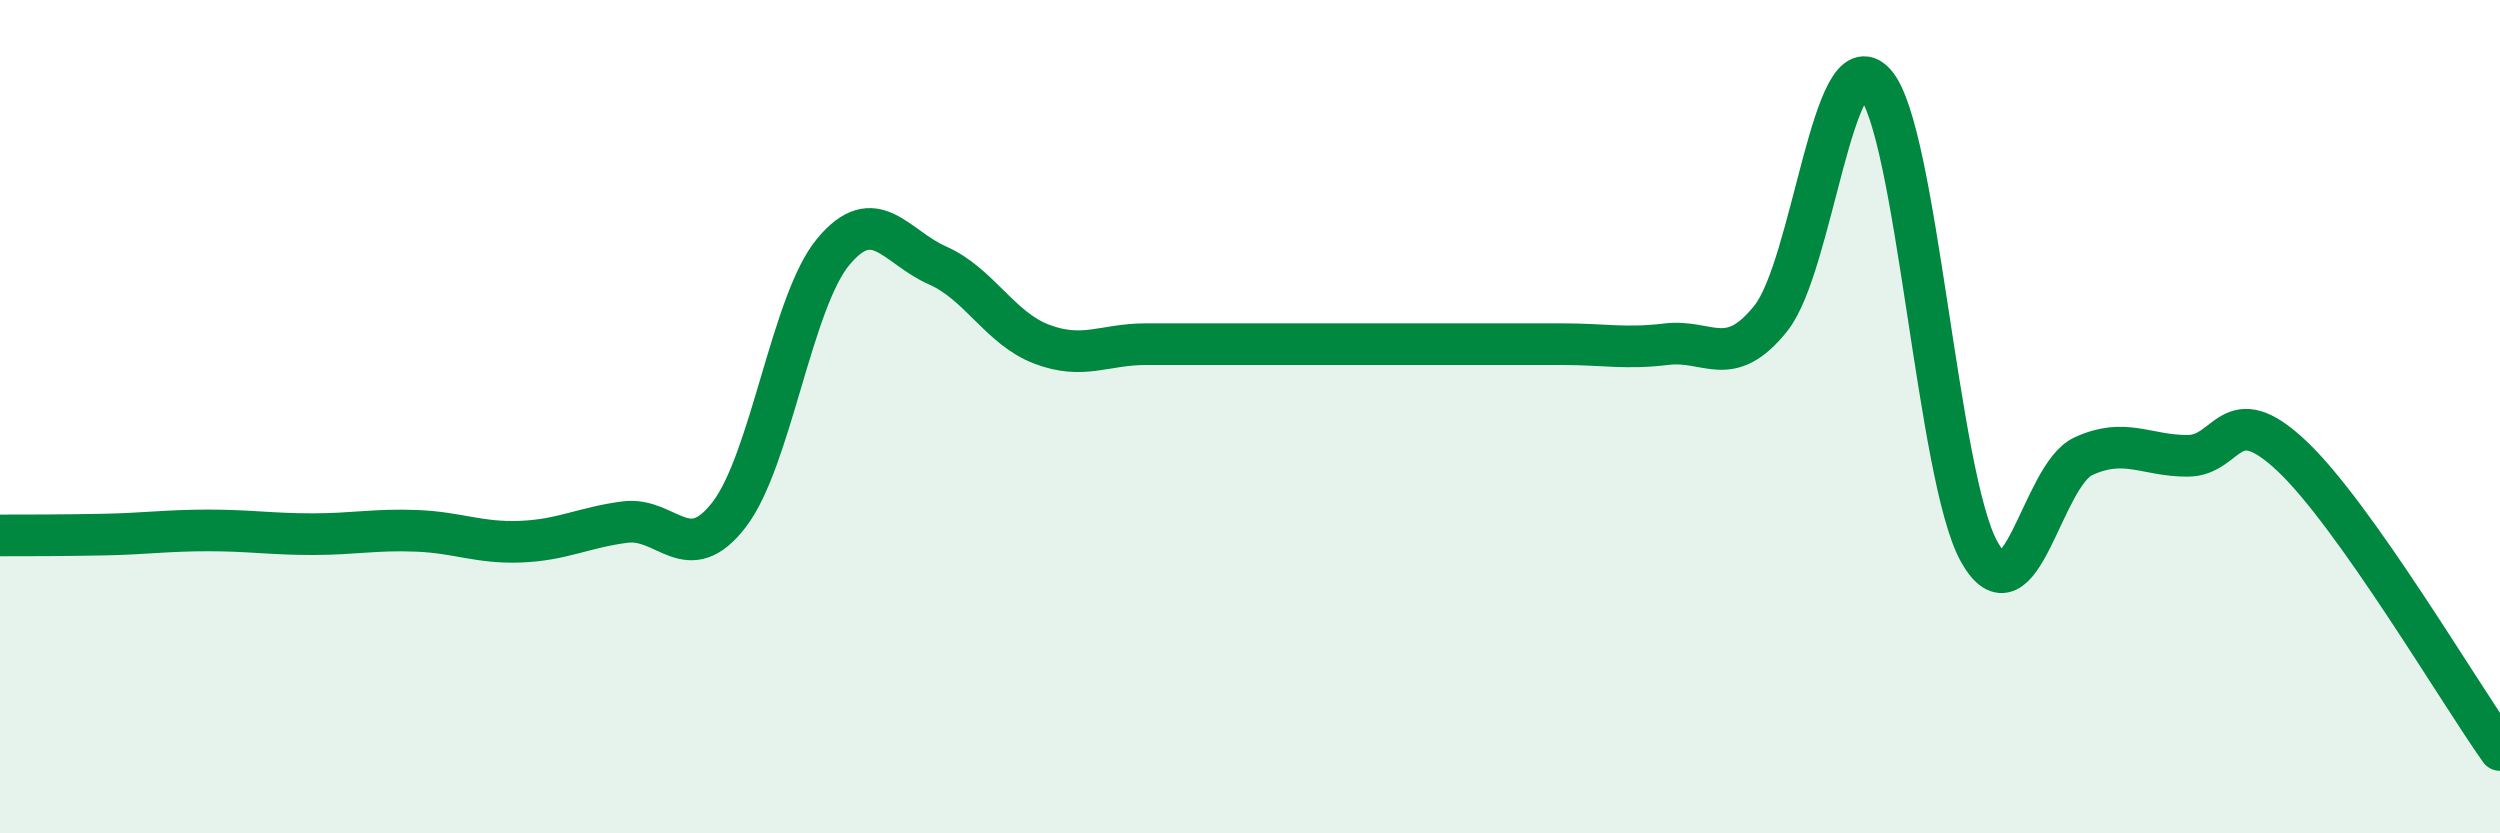
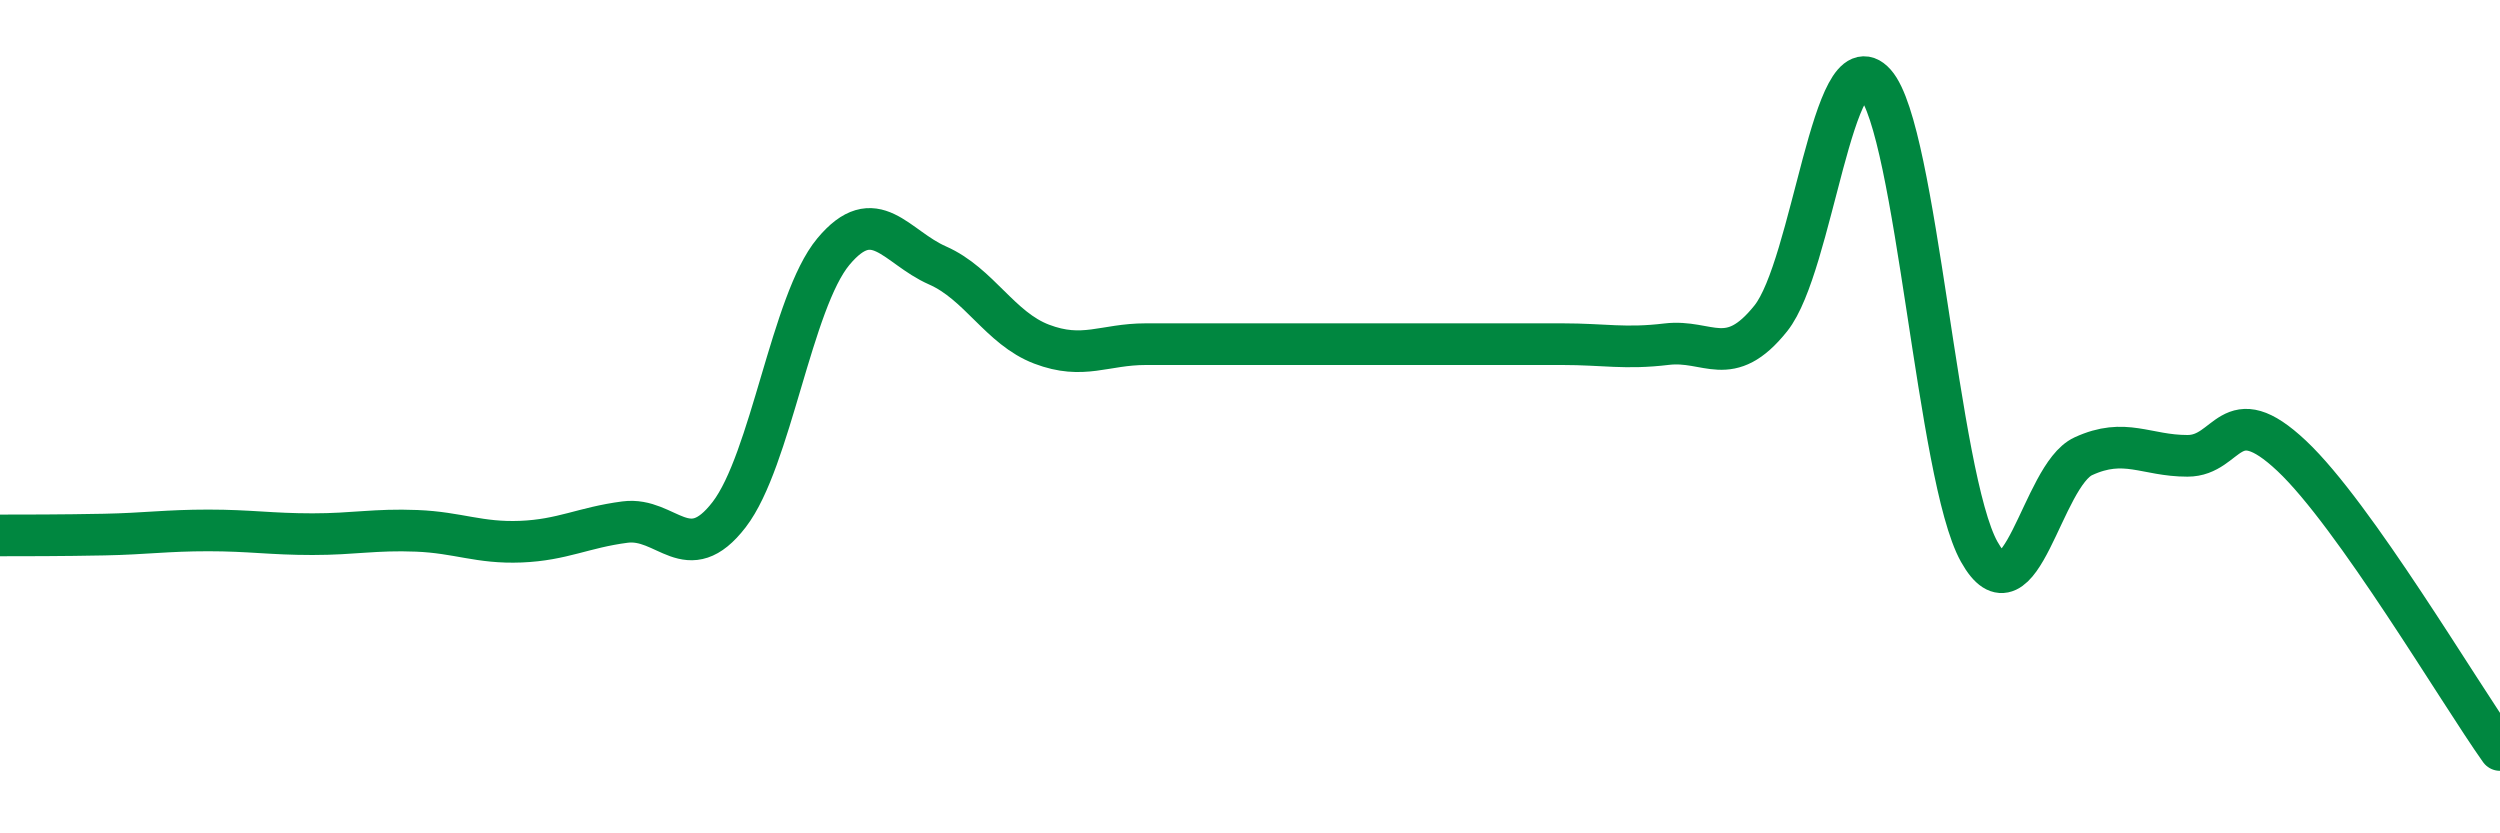
<svg xmlns="http://www.w3.org/2000/svg" width="60" height="20" viewBox="0 0 60 20">
-   <path d="M 0,12.85 C 0.5,12.85 1.5,12.85 2.5,12.83 C 3.5,12.81 4,12.73 5,12.73 C 6,12.73 6.5,12.82 7.5,12.82 C 8.5,12.82 9,12.7 10,12.74 C 11,12.78 11.5,13.04 12.5,13 C 13.5,12.96 14,12.66 15,12.53 C 16,12.4 16.5,13.65 17.5,12.35 C 18.5,11.05 19,7.24 20,6.04 C 21,4.84 21.5,5.93 22.5,6.37 C 23.5,6.81 24,7.88 25,8.26 C 26,8.64 26.5,8.26 27.5,8.26 C 28.5,8.26 29,8.26 30,8.26 C 31,8.26 31.5,8.26 32.5,8.26 C 33.5,8.26 34,8.26 35,8.26 C 36,8.26 36.5,8.26 37.5,8.26 C 38.5,8.26 39,8.38 40,8.26 C 41,8.14 41.5,8.89 42.5,7.64 C 43.5,6.39 44,0.88 45,2 C 46,3.12 46.5,11.45 47.5,13.24 C 48.5,15.03 49,11.41 50,10.95 C 51,10.49 51.5,10.94 52.5,10.94 C 53.5,10.94 53.5,9.53 55,10.94 C 56.5,12.35 59,16.59 60,18L60 20L0 20Z" fill="#008740" opacity="0.1" stroke-linecap="round" stroke-linejoin="round" />
  <path d="M 0,12.85 C 0.5,12.85 1.5,12.85 2.5,12.83 C 3.5,12.81 4,12.73 5,12.73 C 6,12.73 6.5,12.82 7.5,12.82 C 8.5,12.82 9,12.7 10,12.74 C 11,12.78 11.5,13.04 12.5,13 C 13.5,12.96 14,12.66 15,12.53 C 16,12.4 16.5,13.65 17.5,12.35 C 18.5,11.05 19,7.24 20,6.04 C 21,4.84 21.5,5.93 22.5,6.37 C 23.5,6.81 24,7.88 25,8.26 C 26,8.64 26.5,8.26 27.5,8.26 C 28.5,8.26 29,8.26 30,8.26 C 31,8.26 31.5,8.26 32.5,8.26 C 33.5,8.26 34,8.26 35,8.26 C 36,8.26 36.5,8.26 37.5,8.26 C 38.5,8.26 39,8.38 40,8.26 C 41,8.14 41.5,8.89 42.5,7.64 C 43.5,6.39 44,0.88 45,2 C 46,3.12 46.5,11.45 47.5,13.24 C 48.5,15.03 49,11.41 50,10.95 C 51,10.49 51.5,10.94 52.5,10.94 C 53.5,10.94 53.5,9.53 55,10.94 C 56.5,12.35 59,16.59 60,18" stroke="#008740" stroke-width="1" fill="none" stroke-linecap="round" stroke-linejoin="round" />
</svg>